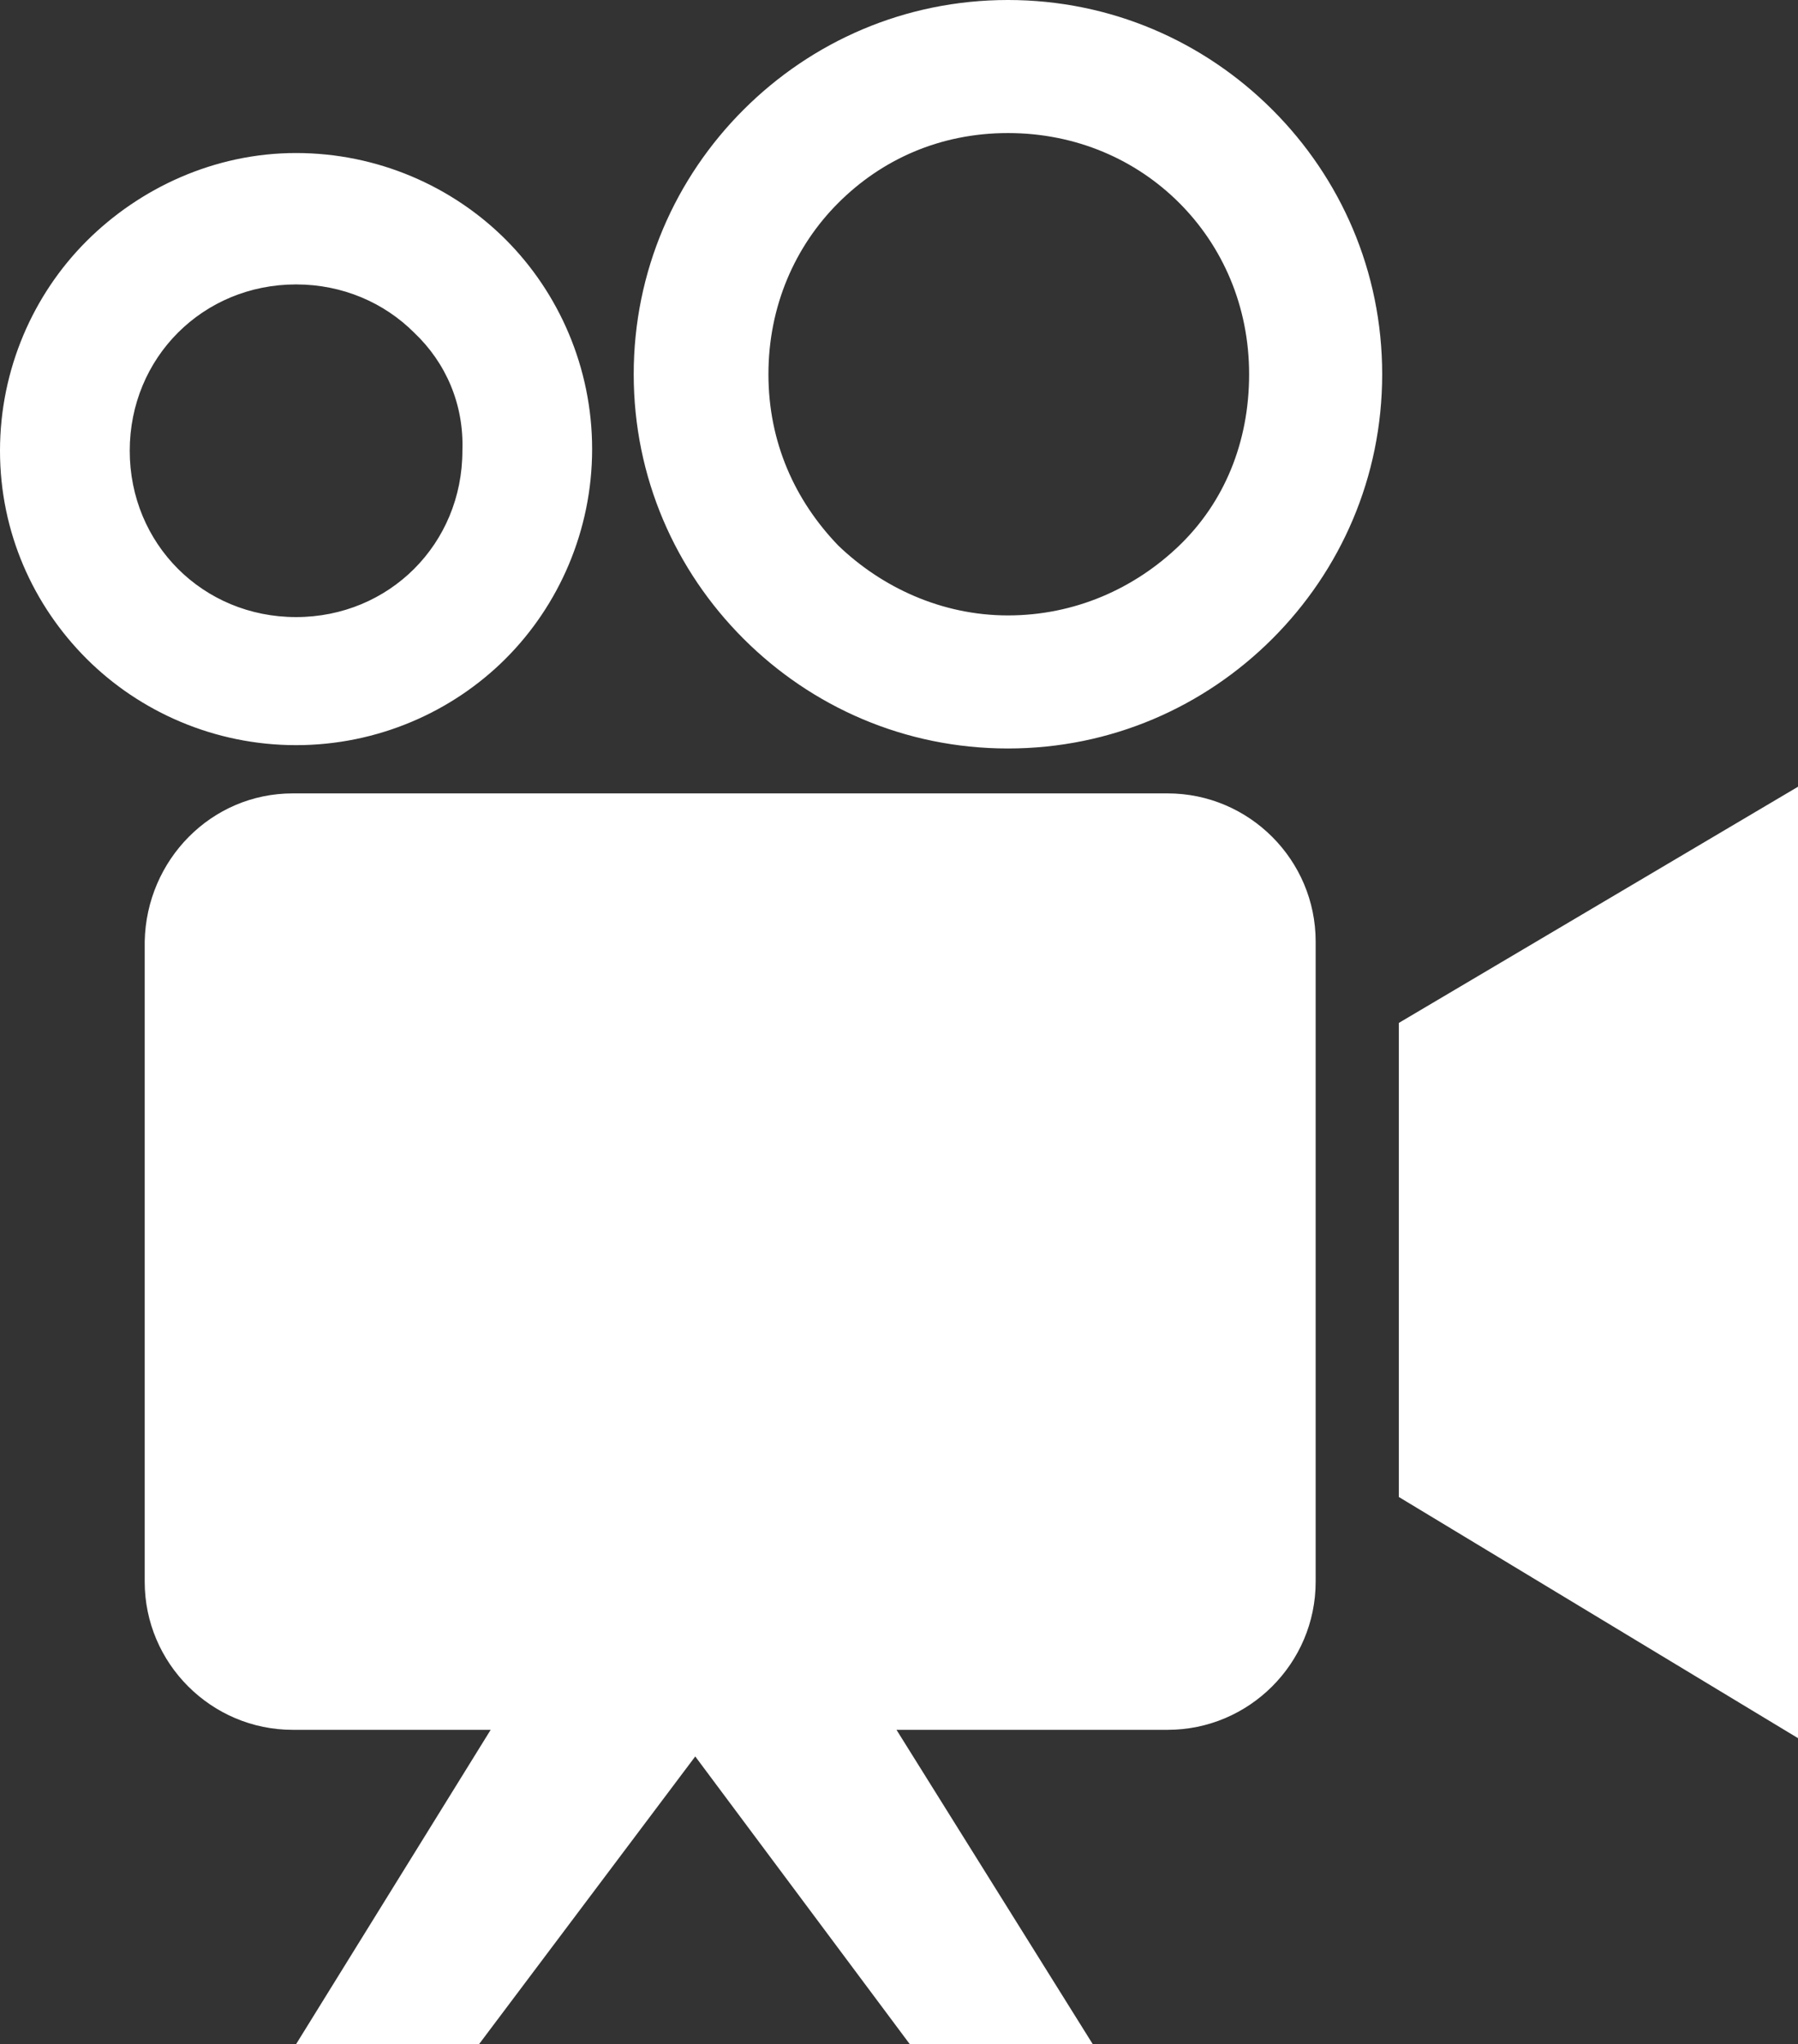
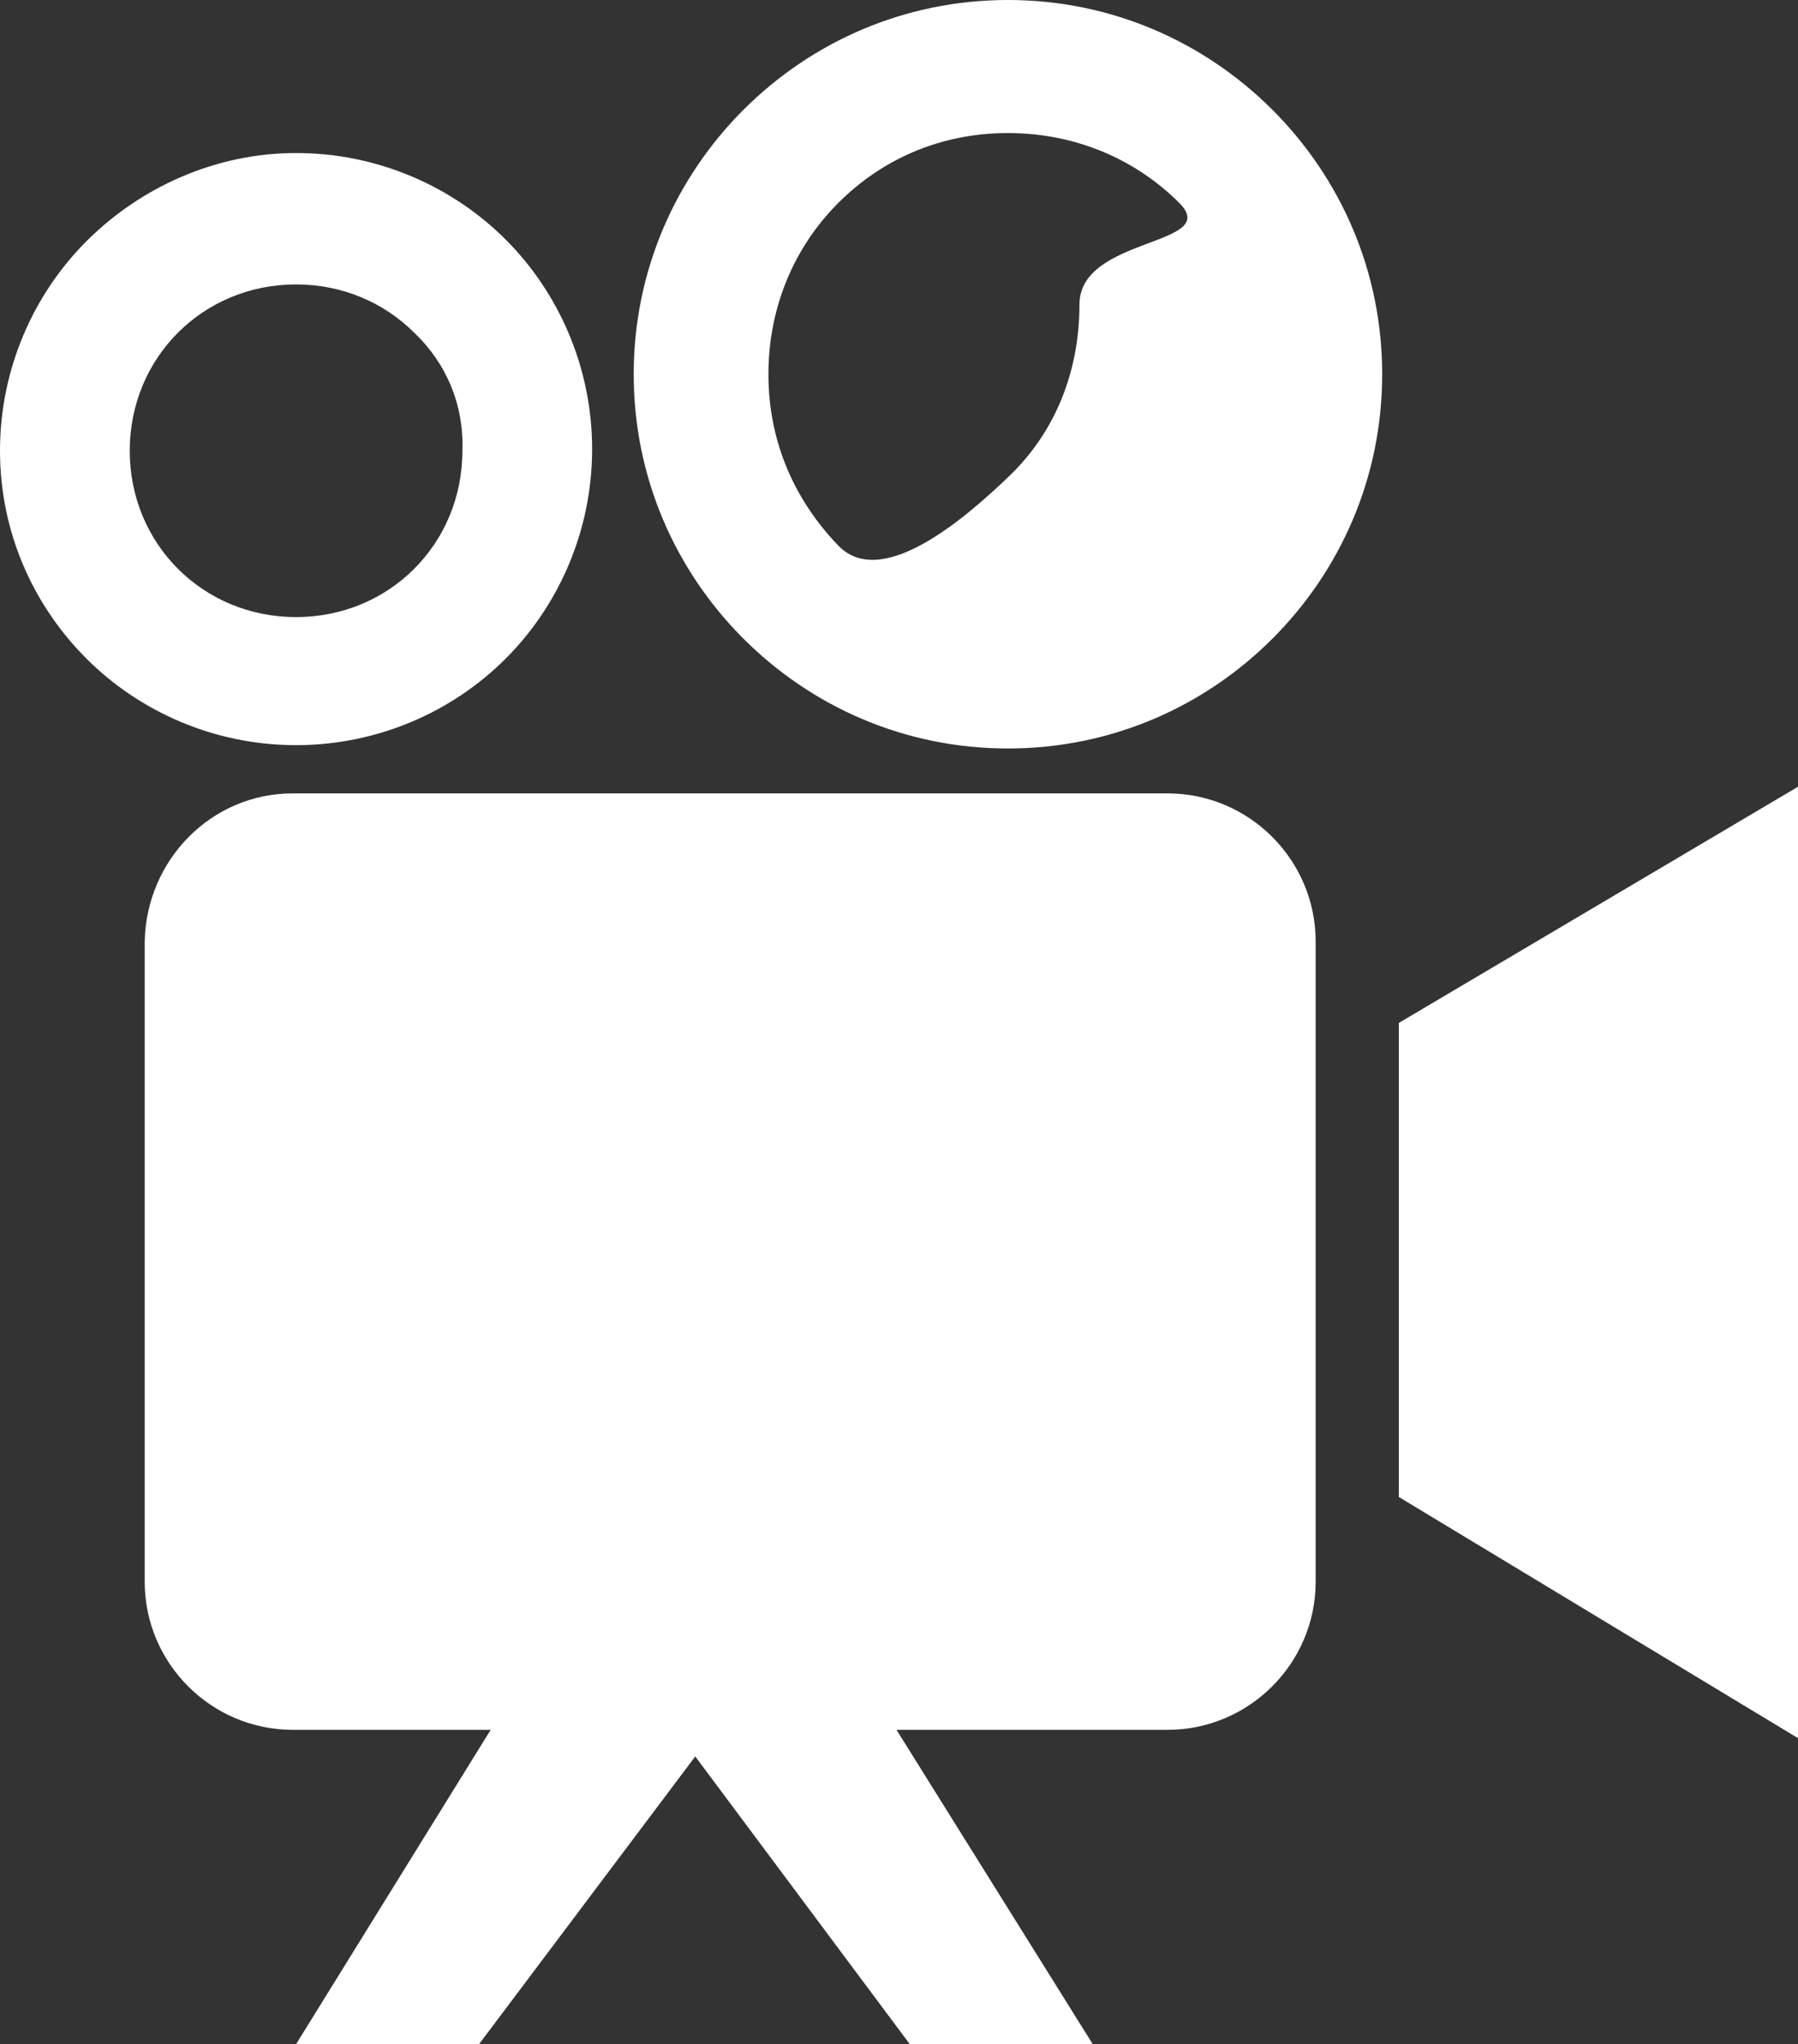
<svg xmlns="http://www.w3.org/2000/svg" version="1.1" id="Layer_1" x="0px" y="0px" viewBox="0 0 108.1 122.9" style="enable-background:new 0 0 108.1 122.9;" xml:space="preserve">
  <rect x="0" y="0" width="108.1" height="122.9" fill="#333333" stroke="none" />
  <style type="text/css">
	.st0{fill-rule:evenodd;clip-rule:evenodd;fill:#FFFFFF;}
</style>
  <g>
-     <path class="st0" d="M17.6,47.7h52.6c4.9,0,8.9,4,8.9,8.9v38.5c0,4.9-4,8.9-8.9,8.9H53.9l11.8,18.9h-11l-12.9-17.3l-13,17.3H17.8   l11.7-18.9H17.6c-4.9,0-8.9-4-8.9-8.9V56.6C8.8,51.7,12.7,47.7,17.6,47.7L17.6,47.7z M17.8,9.2c4.9,0,9.4,2,12.6,5.2   c3.2,3.2,5.2,7.7,5.2,12.6s-2,9.4-5.2,12.6c-3.2,3.2-7.7,5.2-12.6,5.2s-9.4-2-12.6-5.2C2,36.4,0,32,0,27.1s2-9.4,5.2-12.6   S12.9,9.2,17.8,9.2L17.8,9.2z M24.9,20c-1.8-1.8-4.3-2.9-7.1-2.9s-5.3,1.1-7.1,2.9s-2.9,4.3-2.9,7.1s1.1,5.3,2.9,7.1   s4.3,2.9,7.1,2.9s5.3-1.1,7.1-2.9s2.9-4.3,2.9-7.1C27.9,24.3,26.8,21.8,24.9,20L24.9,20z M60.6,0c6.2,0,11.8,2.5,15.9,6.6   s6.6,9.7,6.6,15.9s-2.5,11.8-6.6,15.9s-9.7,6.6-15.9,6.6s-11.8-2.5-15.9-6.6s-6.6-9.7-6.6-15.9s2.5-11.8,6.6-15.9S54.4,0,60.6,0   L60.6,0z M70.9,12.2c-2.6-2.6-6.2-4.2-10.3-4.2S53,9.6,50.4,12.2c-2.6,2.6-4.2,6.2-4.2,10.3s1.6,7.6,4.2,10.3   C53,35.3,56.6,37,60.6,37s7.6-1.6,10.3-4.2s4.2-6.2,4.2-10.3S73.5,14.8,70.9,12.2L70.9,12.2z M84.1,90V61.5l24-14.2v57.2L84.1,90   L84.1,90z" />
+     <path class="st0" d="M17.6,47.7h52.6c4.9,0,8.9,4,8.9,8.9v38.5c0,4.9-4,8.9-8.9,8.9H53.9l11.8,18.9h-11l-12.9-17.3l-13,17.3H17.8   l11.7-18.9H17.6c-4.9,0-8.9-4-8.9-8.9V56.6C8.8,51.7,12.7,47.7,17.6,47.7L17.6,47.7z M17.8,9.2c4.9,0,9.4,2,12.6,5.2   c3.2,3.2,5.2,7.7,5.2,12.6s-2,9.4-5.2,12.6c-3.2,3.2-7.7,5.2-12.6,5.2s-9.4-2-12.6-5.2C2,36.4,0,32,0,27.1s2-9.4,5.2-12.6   S12.9,9.2,17.8,9.2L17.8,9.2z M24.9,20c-1.8-1.8-4.3-2.9-7.1-2.9s-5.3,1.1-7.1,2.9s-2.9,4.3-2.9,7.1s1.1,5.3,2.9,7.1   s4.3,2.9,7.1,2.9s5.3-1.1,7.1-2.9s2.9-4.3,2.9-7.1C27.9,24.3,26.8,21.8,24.9,20L24.9,20z M60.6,0c6.2,0,11.8,2.5,15.9,6.6   s6.6,9.7,6.6,15.9s-2.5,11.8-6.6,15.9s-9.7,6.6-15.9,6.6s-11.8-2.5-15.9-6.6s-6.6-9.7-6.6-15.9s2.5-11.8,6.6-15.9S54.4,0,60.6,0   L60.6,0z M70.9,12.2c-2.6-2.6-6.2-4.2-10.3-4.2S53,9.6,50.4,12.2c-2.6,2.6-4.2,6.2-4.2,10.3s1.6,7.6,4.2,10.3   s7.6-1.6,10.3-4.2s4.2-6.2,4.2-10.3S73.5,14.8,70.9,12.2L70.9,12.2z M84.1,90V61.5l24-14.2v57.2L84.1,90   L84.1,90z" />
  </g>
</svg>